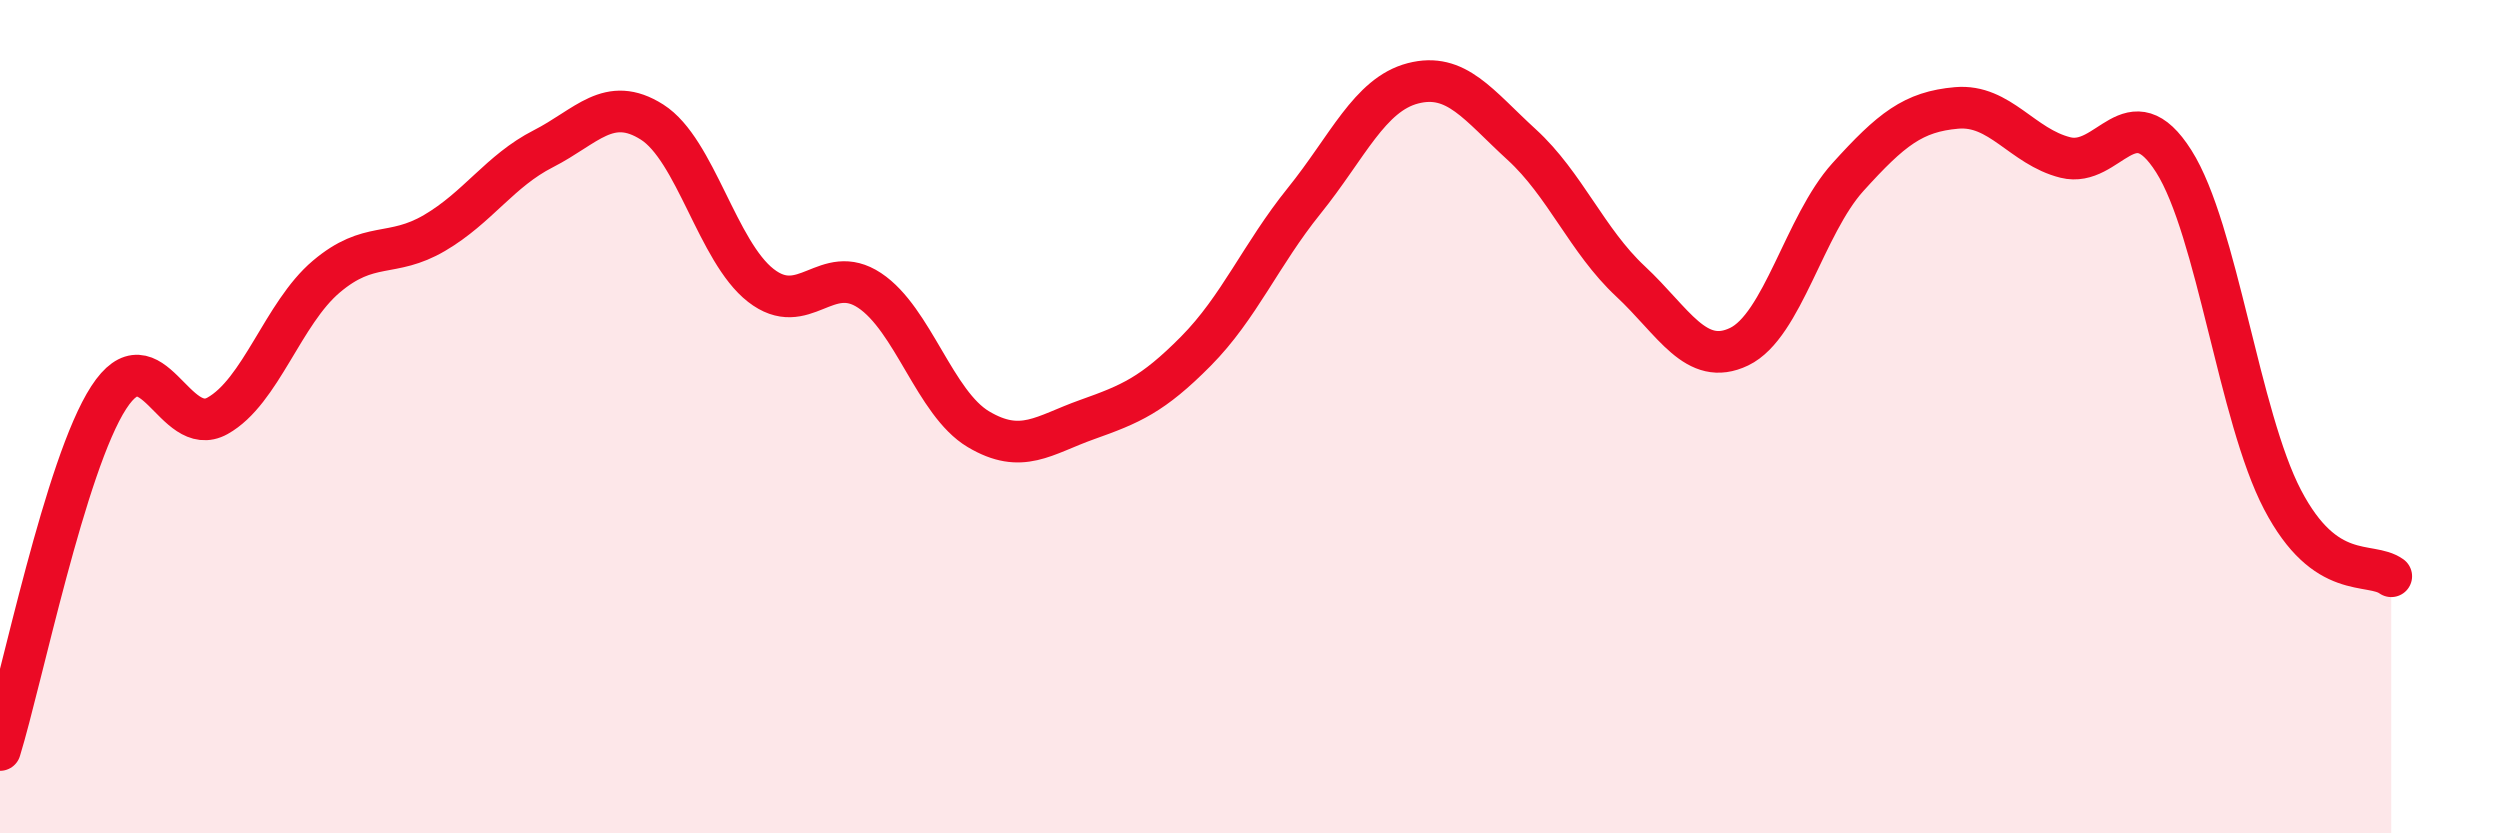
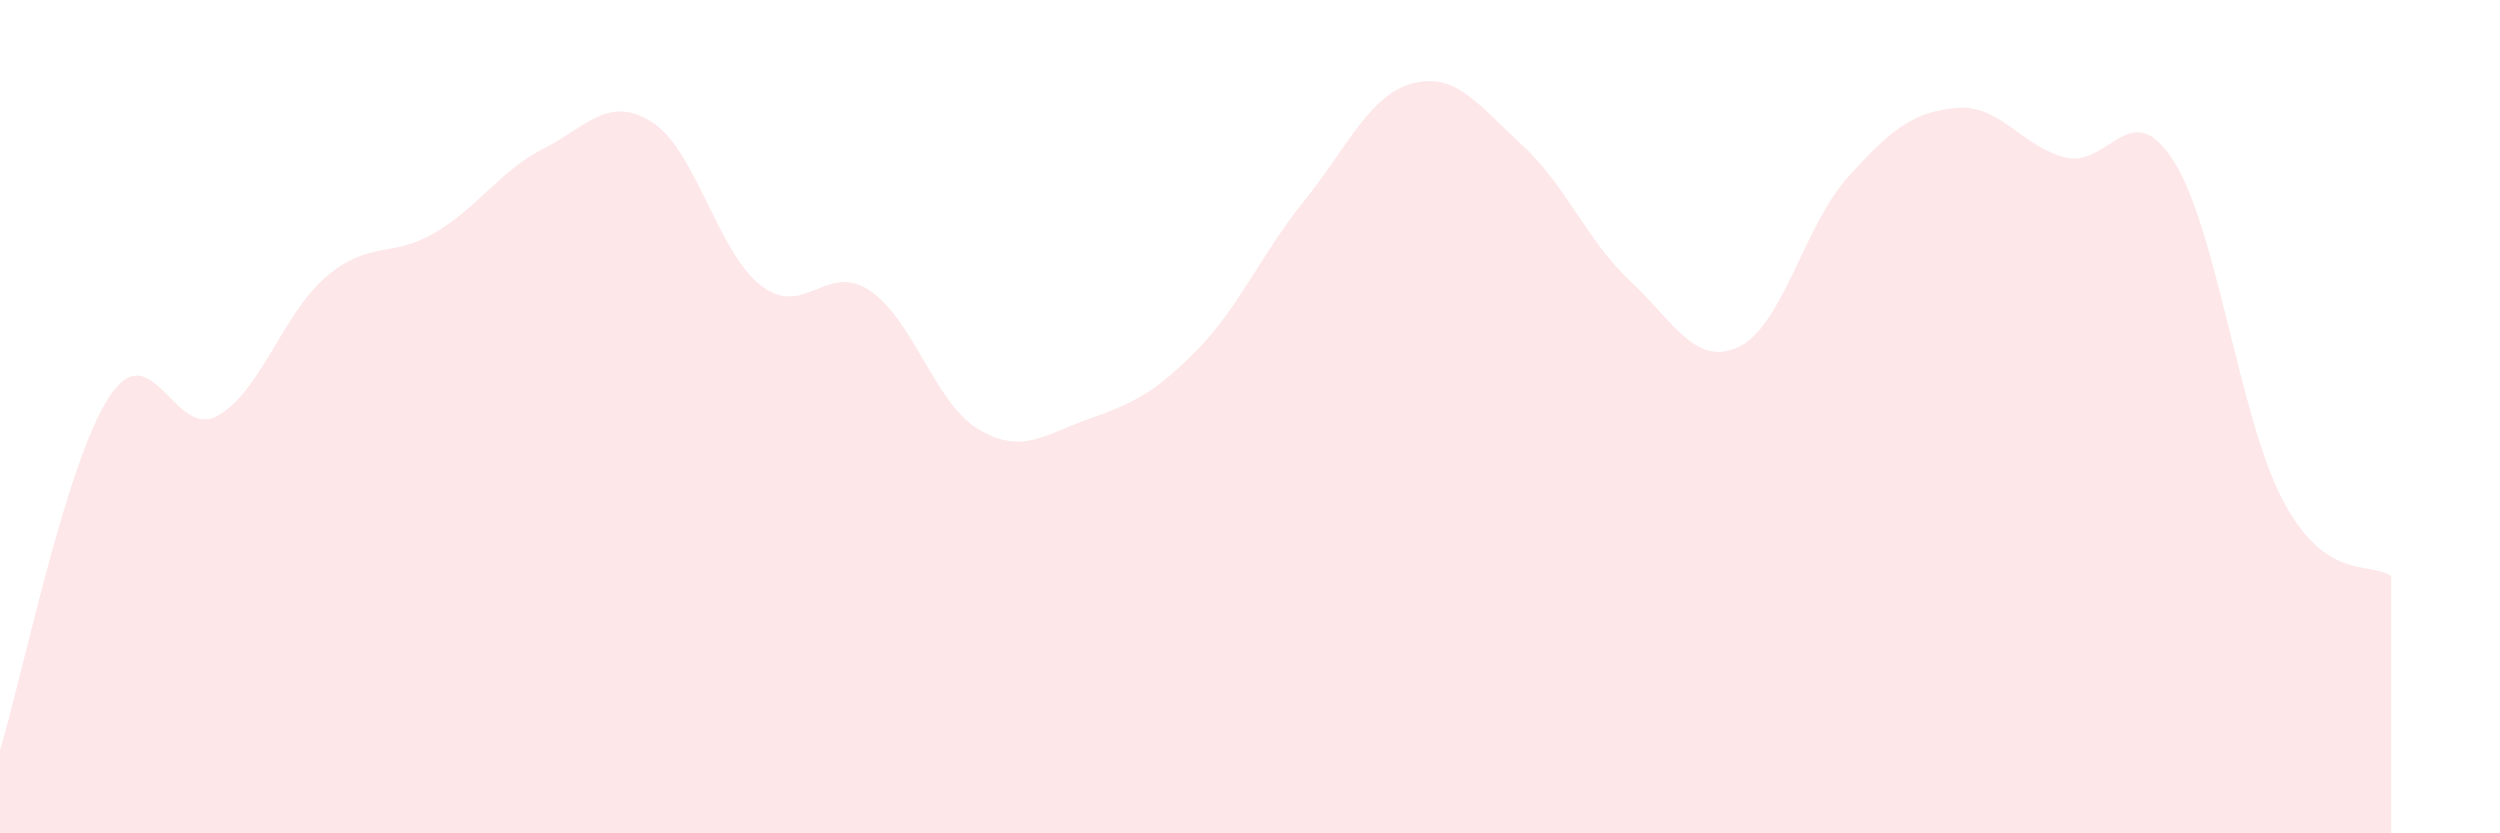
<svg xmlns="http://www.w3.org/2000/svg" width="60" height="20" viewBox="0 0 60 20">
  <path d="M 0,18 C 0.52,16.31 1.57,11.14 2.61,9.54 C 3.65,7.94 4.18,10.56 5.22,9.98 C 6.26,9.4 6.79,7.52 7.83,6.64 C 8.87,5.76 9.39,6.2 10.43,5.59 C 11.47,4.98 12,4.1 13.04,3.57 C 14.08,3.04 14.61,2.27 15.65,2.93 C 16.69,3.59 17.22,6.04 18.26,6.85 C 19.3,7.66 19.83,6.28 20.87,6.97 C 21.91,7.66 22.44,9.68 23.48,10.3 C 24.52,10.92 25.05,10.44 26.09,10.07 C 27.13,9.7 27.66,9.48 28.7,8.43 C 29.74,7.38 30.26,6.11 31.3,4.82 C 32.34,3.53 32.87,2.27 33.91,2 C 34.95,1.73 35.48,2.52 36.52,3.47 C 37.56,4.42 38.09,5.78 39.13,6.75 C 40.17,7.72 40.7,8.82 41.74,8.32 C 42.78,7.82 43.31,5.4 44.35,4.25 C 45.39,3.1 45.92,2.68 46.96,2.59 C 48,2.5 48.53,3.52 49.57,3.78 C 50.61,4.04 51.13,2.23 52.17,3.87 C 53.21,5.51 53.74,10 54.78,11.99 C 55.82,13.98 56.87,13.46 57.39,13.83L57.39 20L0 20Z" fill="#EB0A25" opacity="0.1" stroke-linecap="round" stroke-linejoin="round" />
-   <path d="M 0,18 C 0.52,16.31 1.57,11.14 2.61,9.54 C 3.65,7.94 4.18,10.56 5.22,9.98 C 6.26,9.4 6.79,7.52 7.83,6.64 C 8.87,5.76 9.39,6.2 10.43,5.59 C 11.47,4.98 12,4.1 13.04,3.57 C 14.08,3.04 14.61,2.27 15.65,2.93 C 16.69,3.59 17.22,6.04 18.26,6.85 C 19.3,7.66 19.83,6.28 20.87,6.97 C 21.91,7.66 22.44,9.68 23.48,10.3 C 24.52,10.92 25.05,10.44 26.09,10.07 C 27.13,9.7 27.66,9.48 28.7,8.43 C 29.74,7.38 30.26,6.11 31.3,4.82 C 32.34,3.53 32.87,2.27 33.91,2 C 34.95,1.73 35.48,2.52 36.52,3.47 C 37.56,4.42 38.09,5.78 39.13,6.75 C 40.17,7.72 40.7,8.82 41.74,8.32 C 42.78,7.82 43.31,5.4 44.35,4.25 C 45.39,3.1 45.92,2.68 46.96,2.59 C 48,2.5 48.53,3.52 49.57,3.78 C 50.61,4.04 51.13,2.23 52.17,3.87 C 53.21,5.51 53.74,10 54.78,11.99 C 55.82,13.98 56.87,13.46 57.39,13.83" stroke="#EB0A25" stroke-width="1" fill="none" stroke-linecap="round" stroke-linejoin="round" />
</svg>